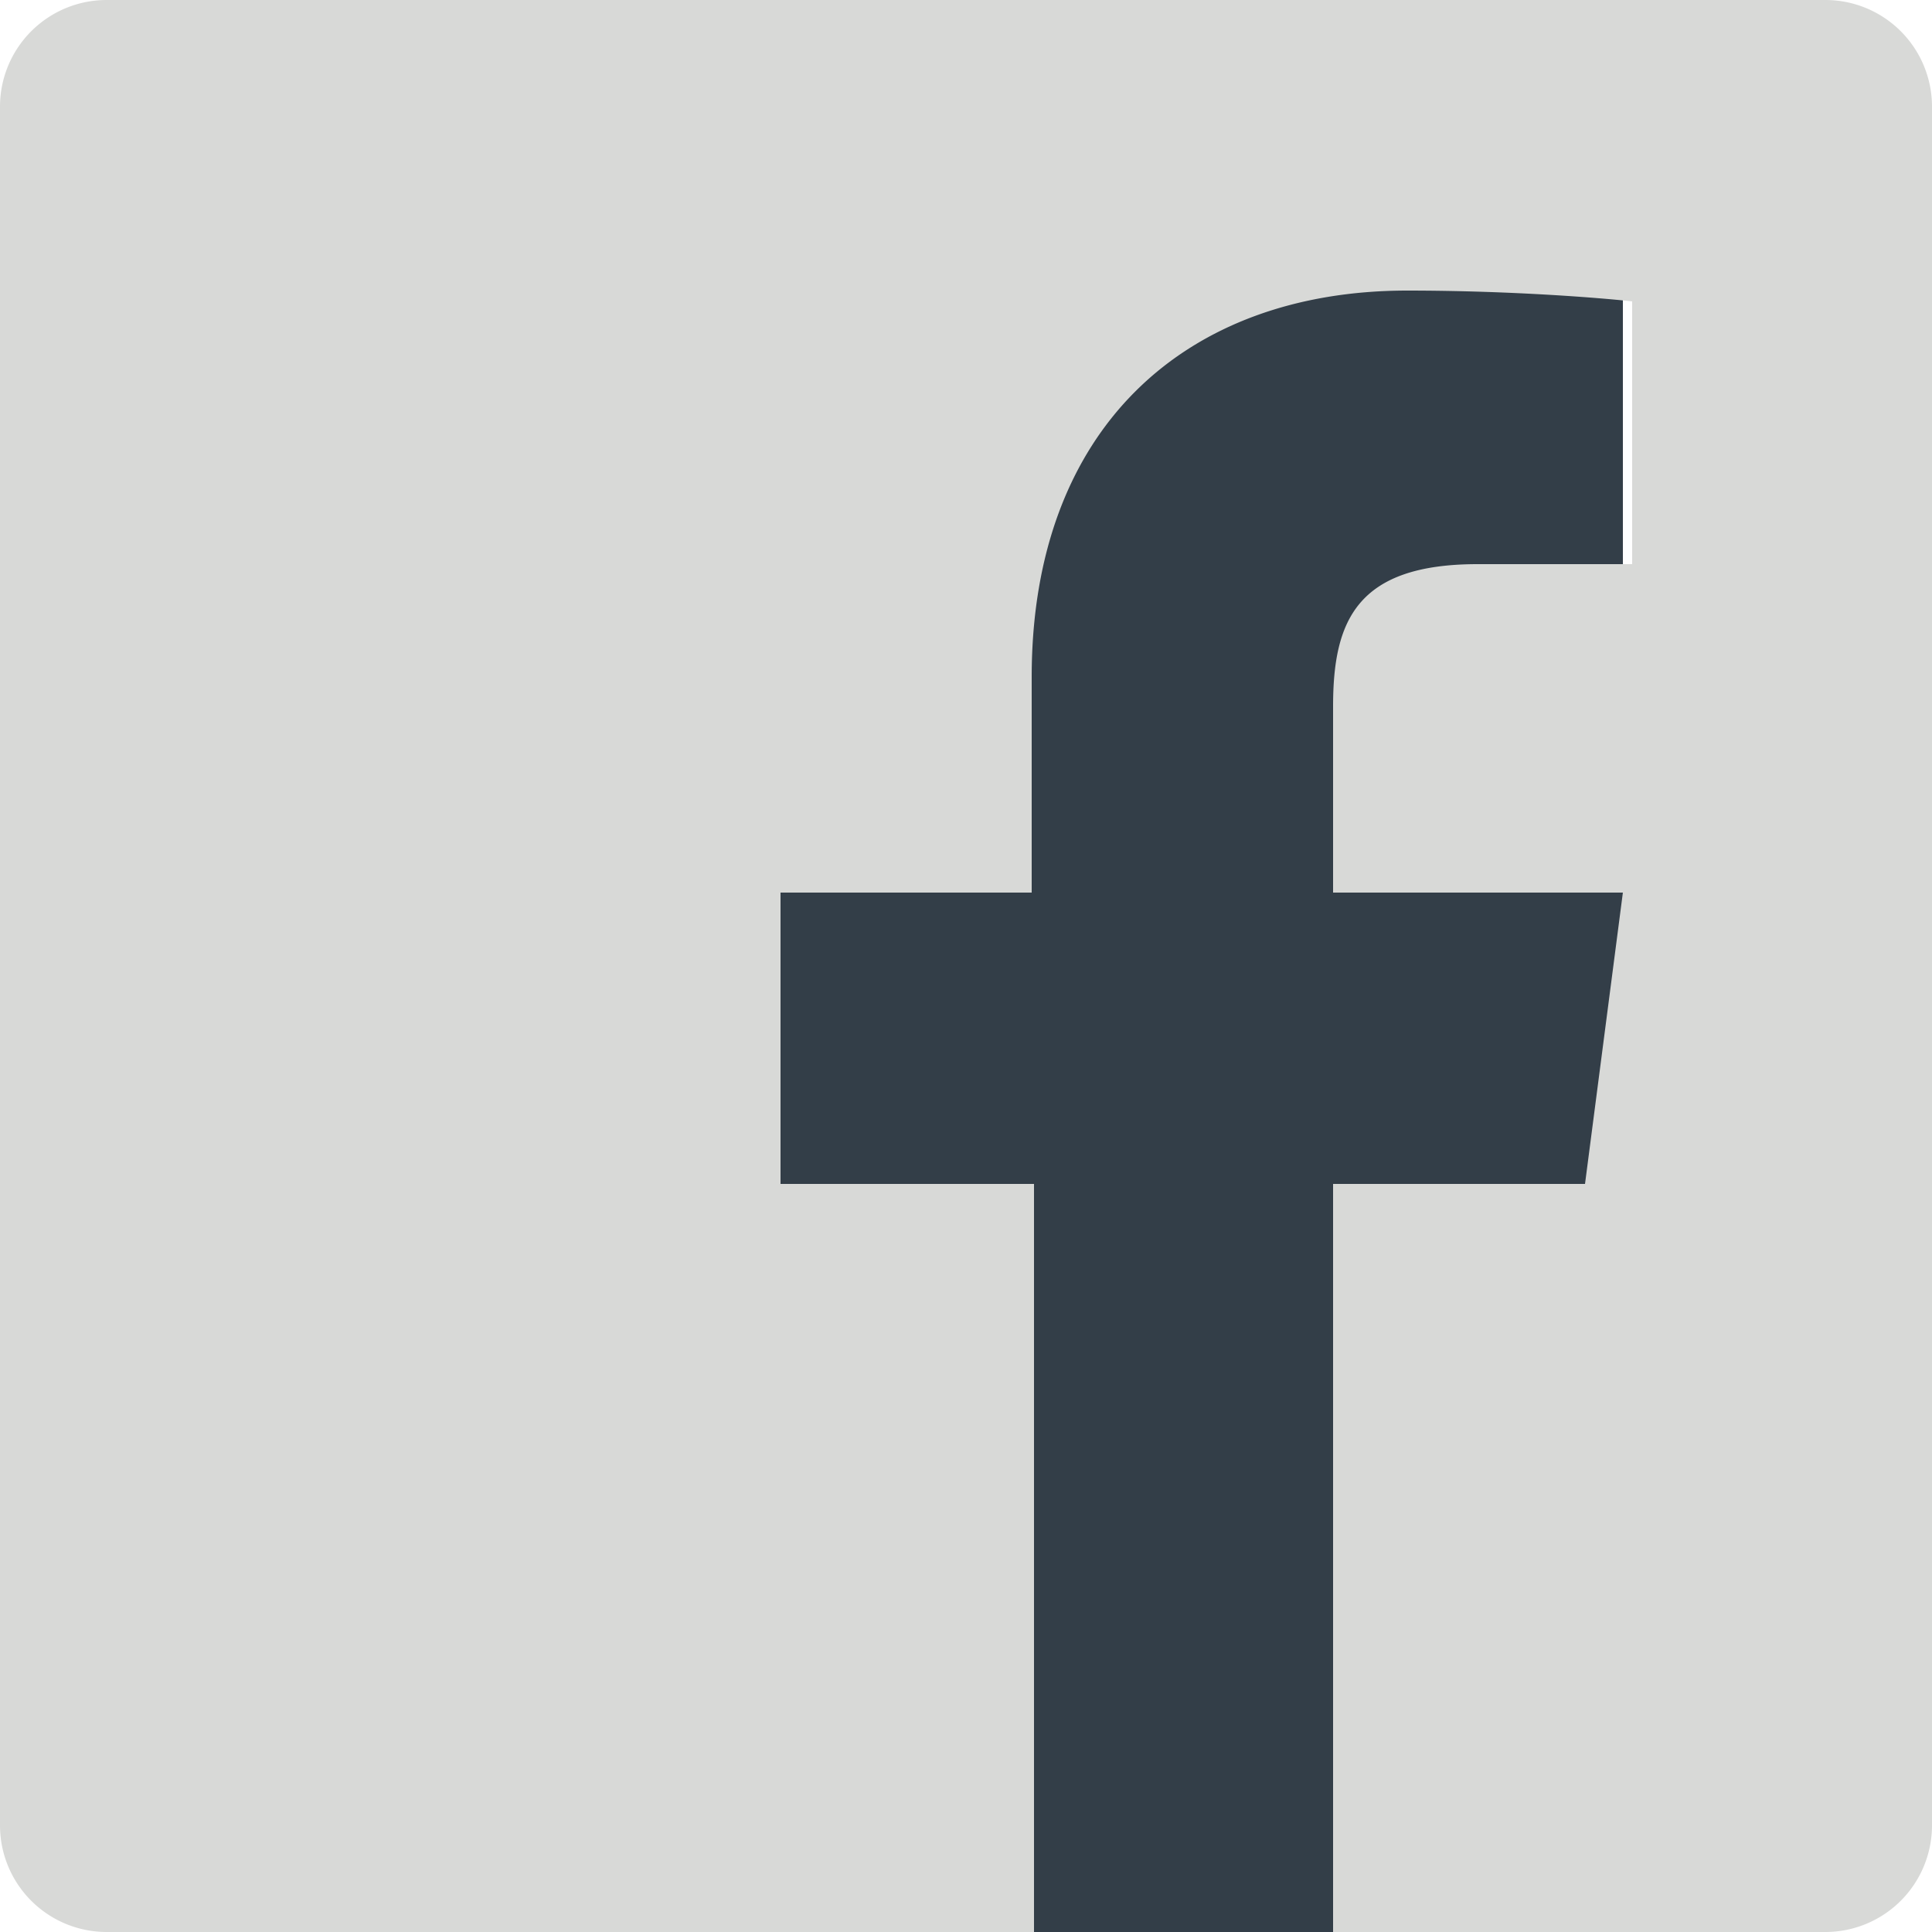
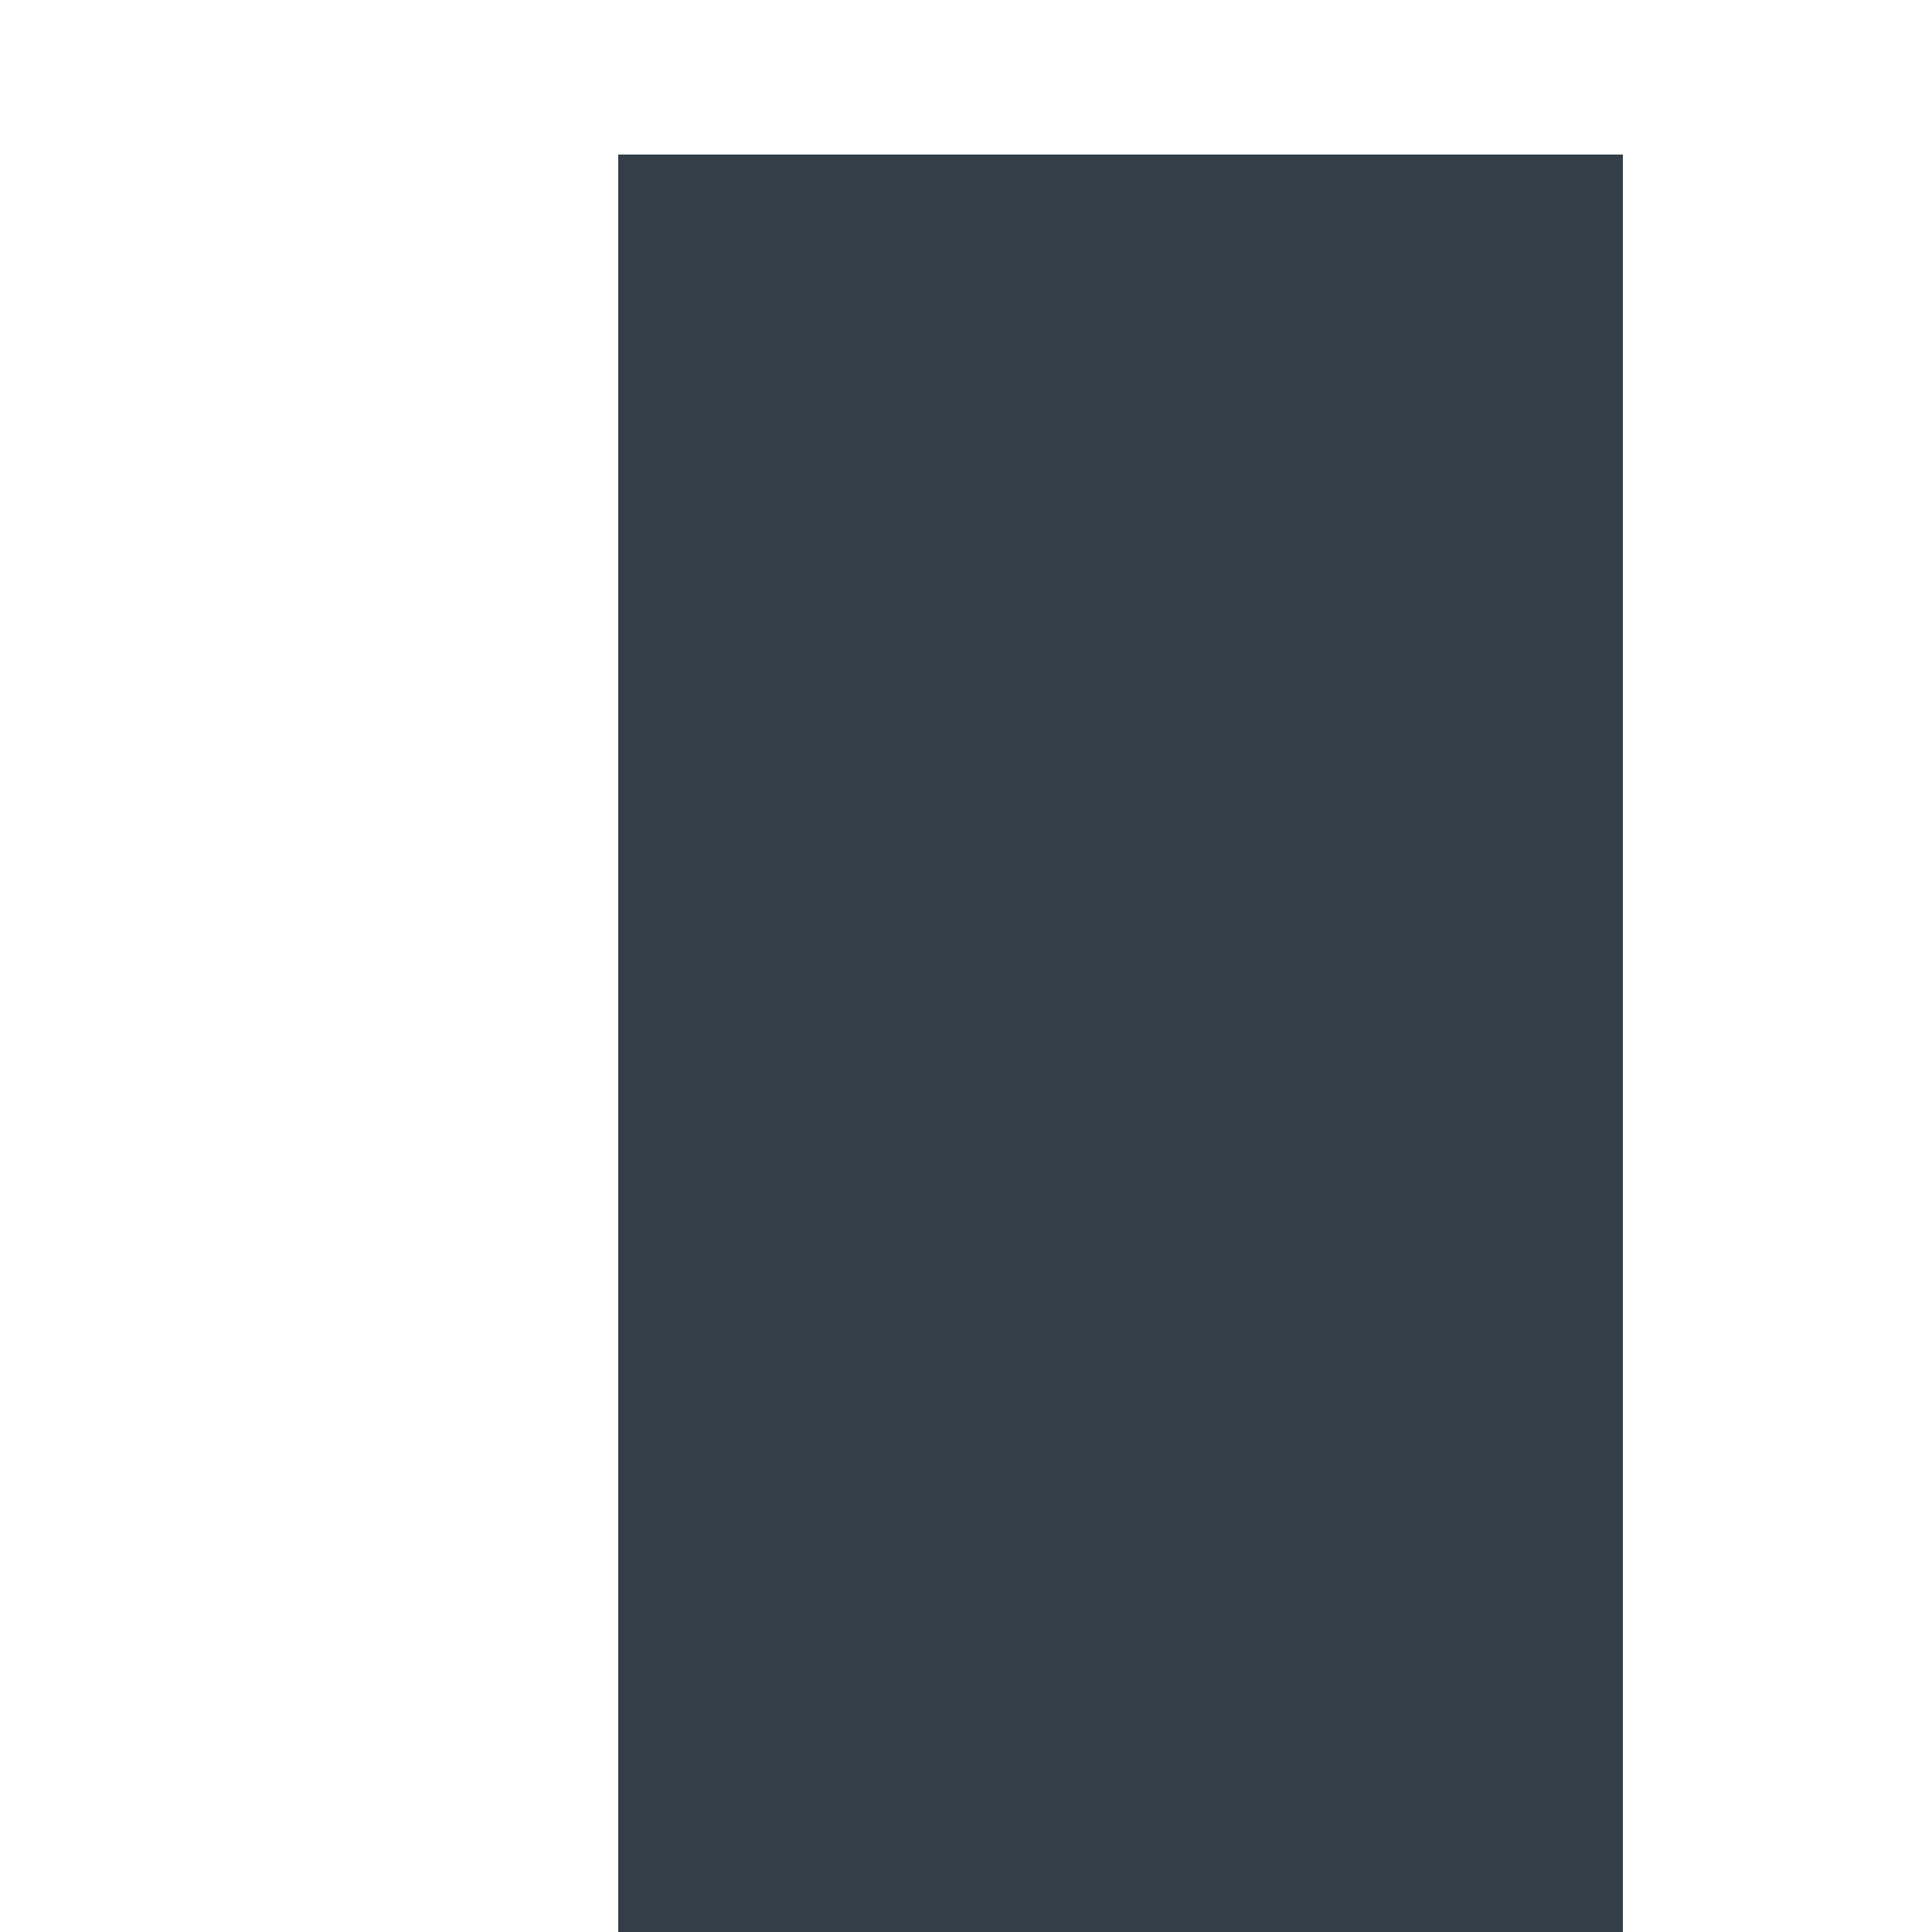
<svg xmlns="http://www.w3.org/2000/svg" viewBox="0 0 25 25">
  <defs>
    <style>.cls-1{fill:#333e48;}.cls-2{fill:#d8d9d7;}</style>
  </defs>
  <g id="FOOTER">
    <rect class="cls-1" x="8" y="2" width="13" height="23" />
-     <path id="White" class="cls-2" d="M23.62,0H1.38A1.38,1.38,0,0,0,0,1.38V23.62A1.38,1.38,0,0,0,1.38,25h12V15.32H10.1V11.55h3.25V8.76c0-3.23,2-5,4.86-5,1.38,0,2.56.1,2.91.14V7.3h-2c-1.57,0-1.87.74-1.87,1.84v2.41H21l-.49,3.77H17.25V25h6.37A1.38,1.38,0,0,0,25,23.62V1.38A1.38,1.38,0,0,0,23.62,0Z" />
  </g>
</svg>